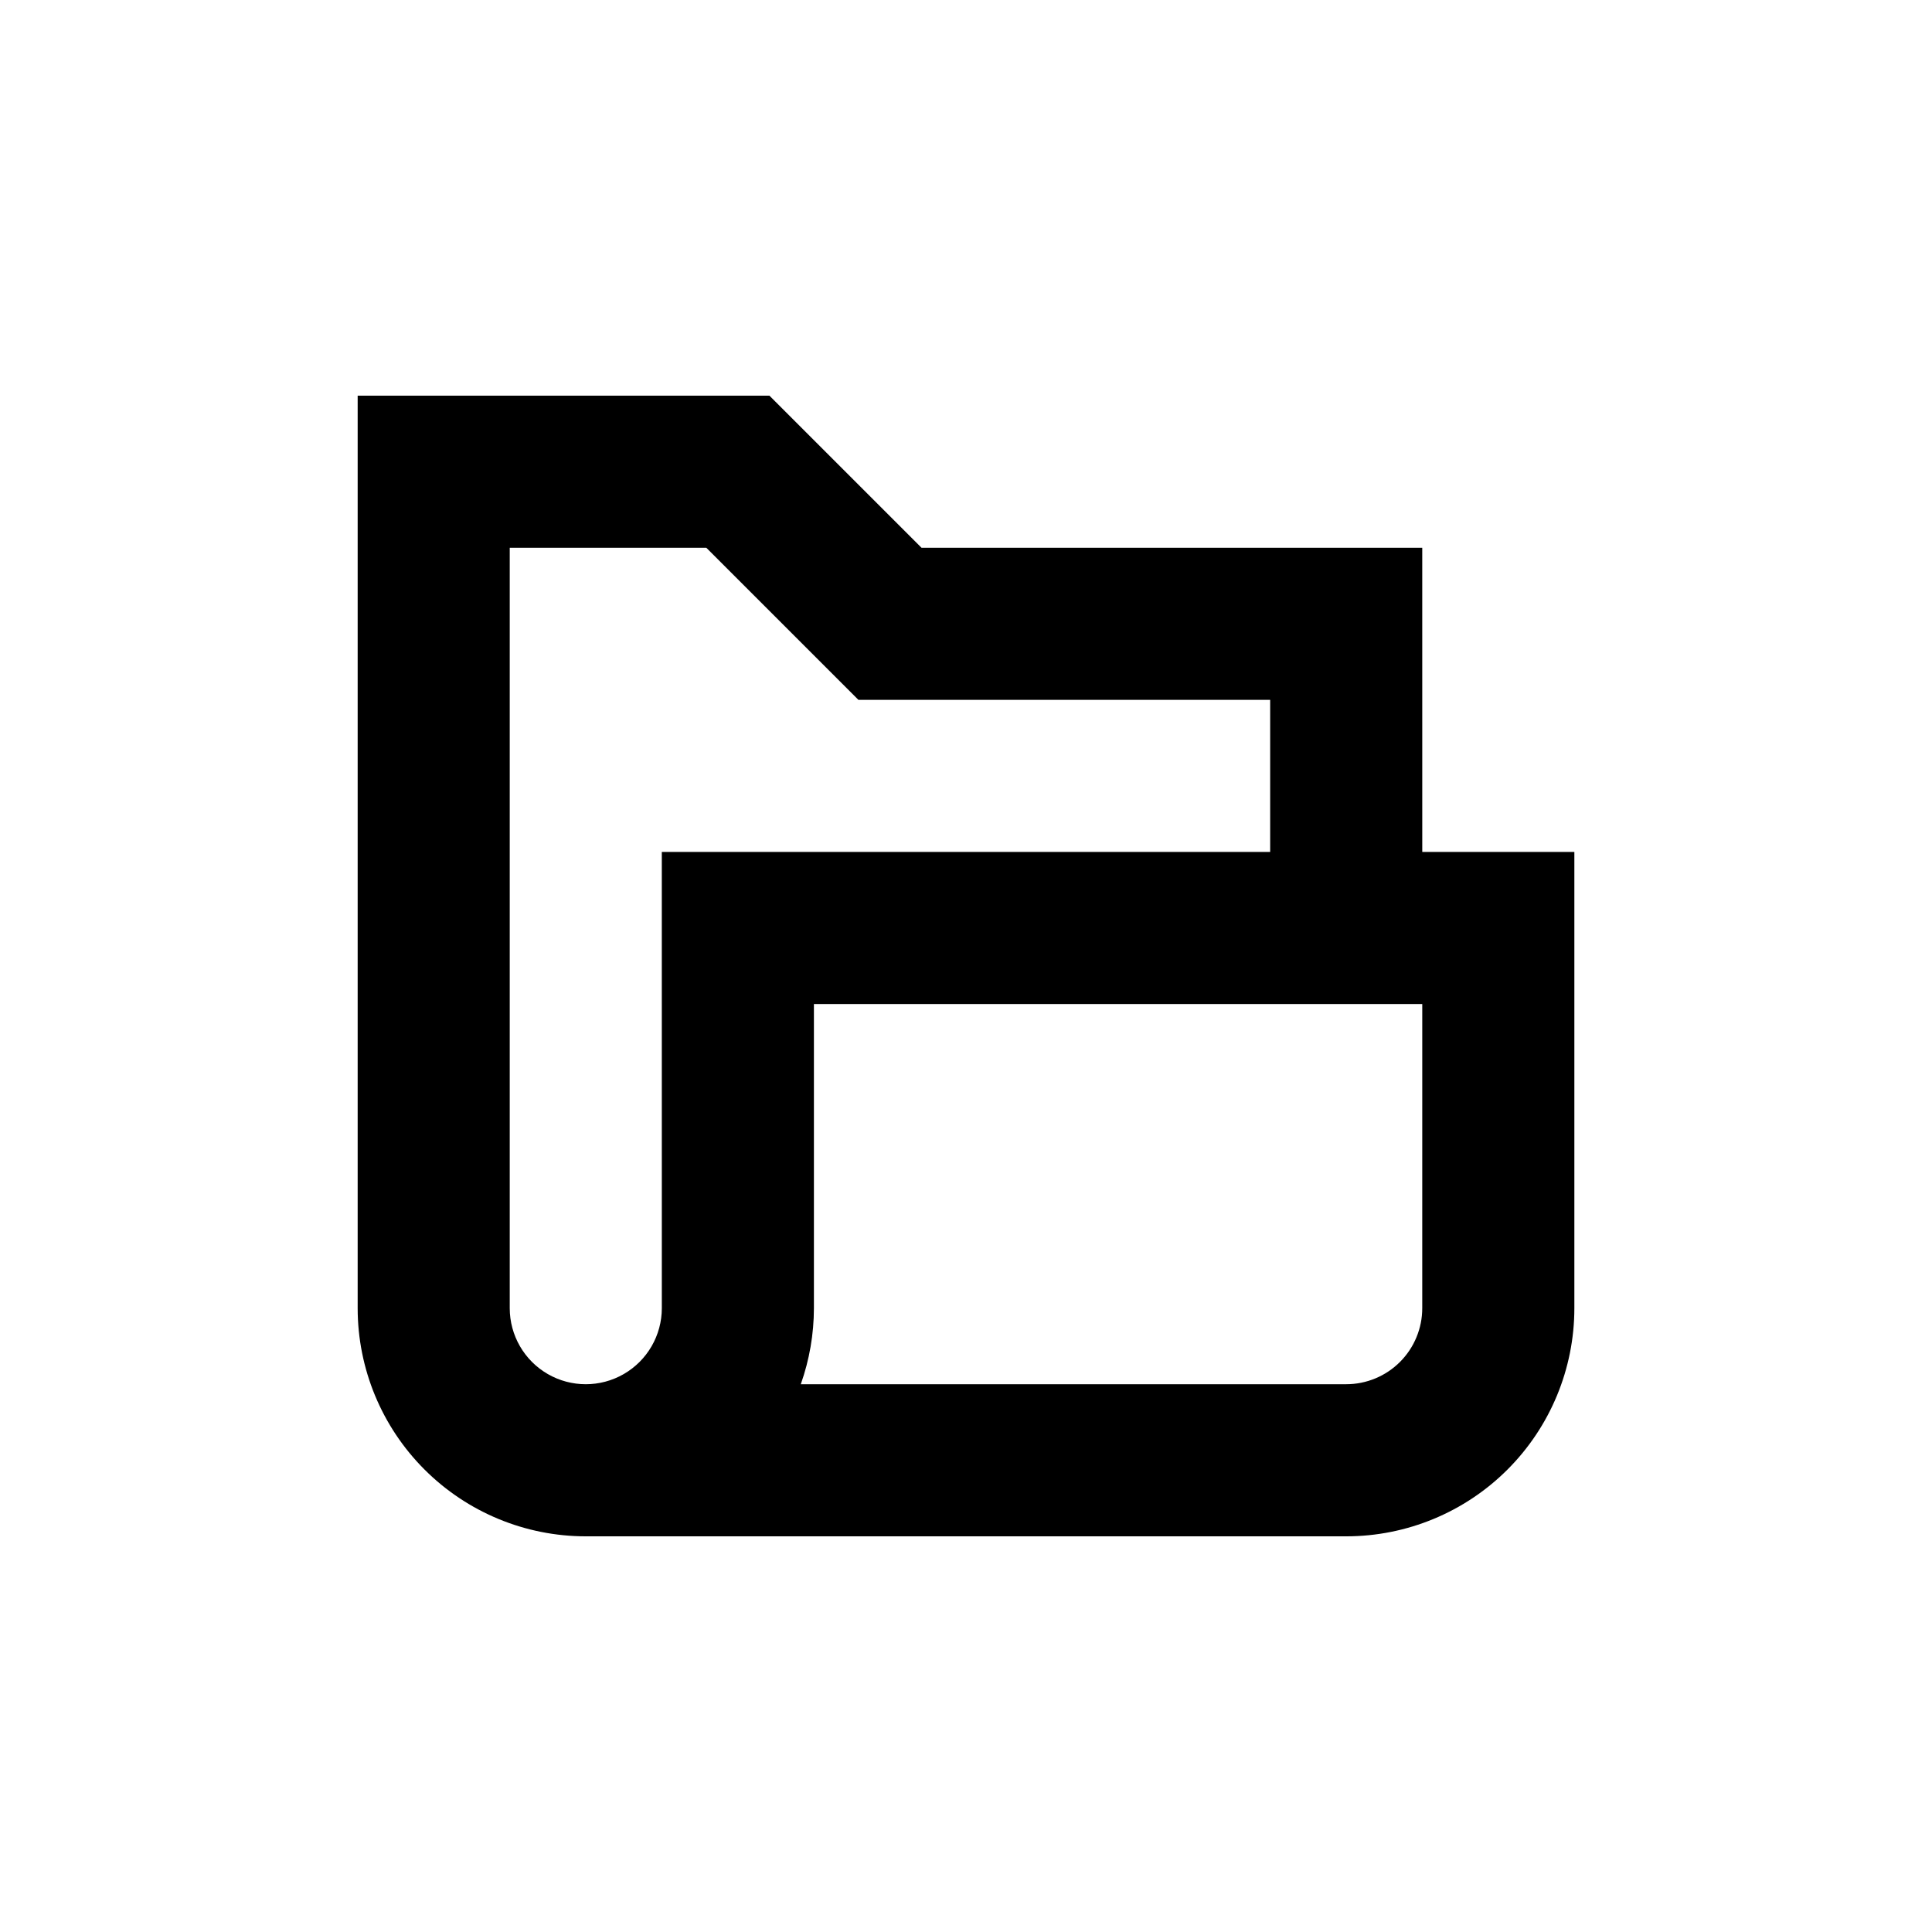
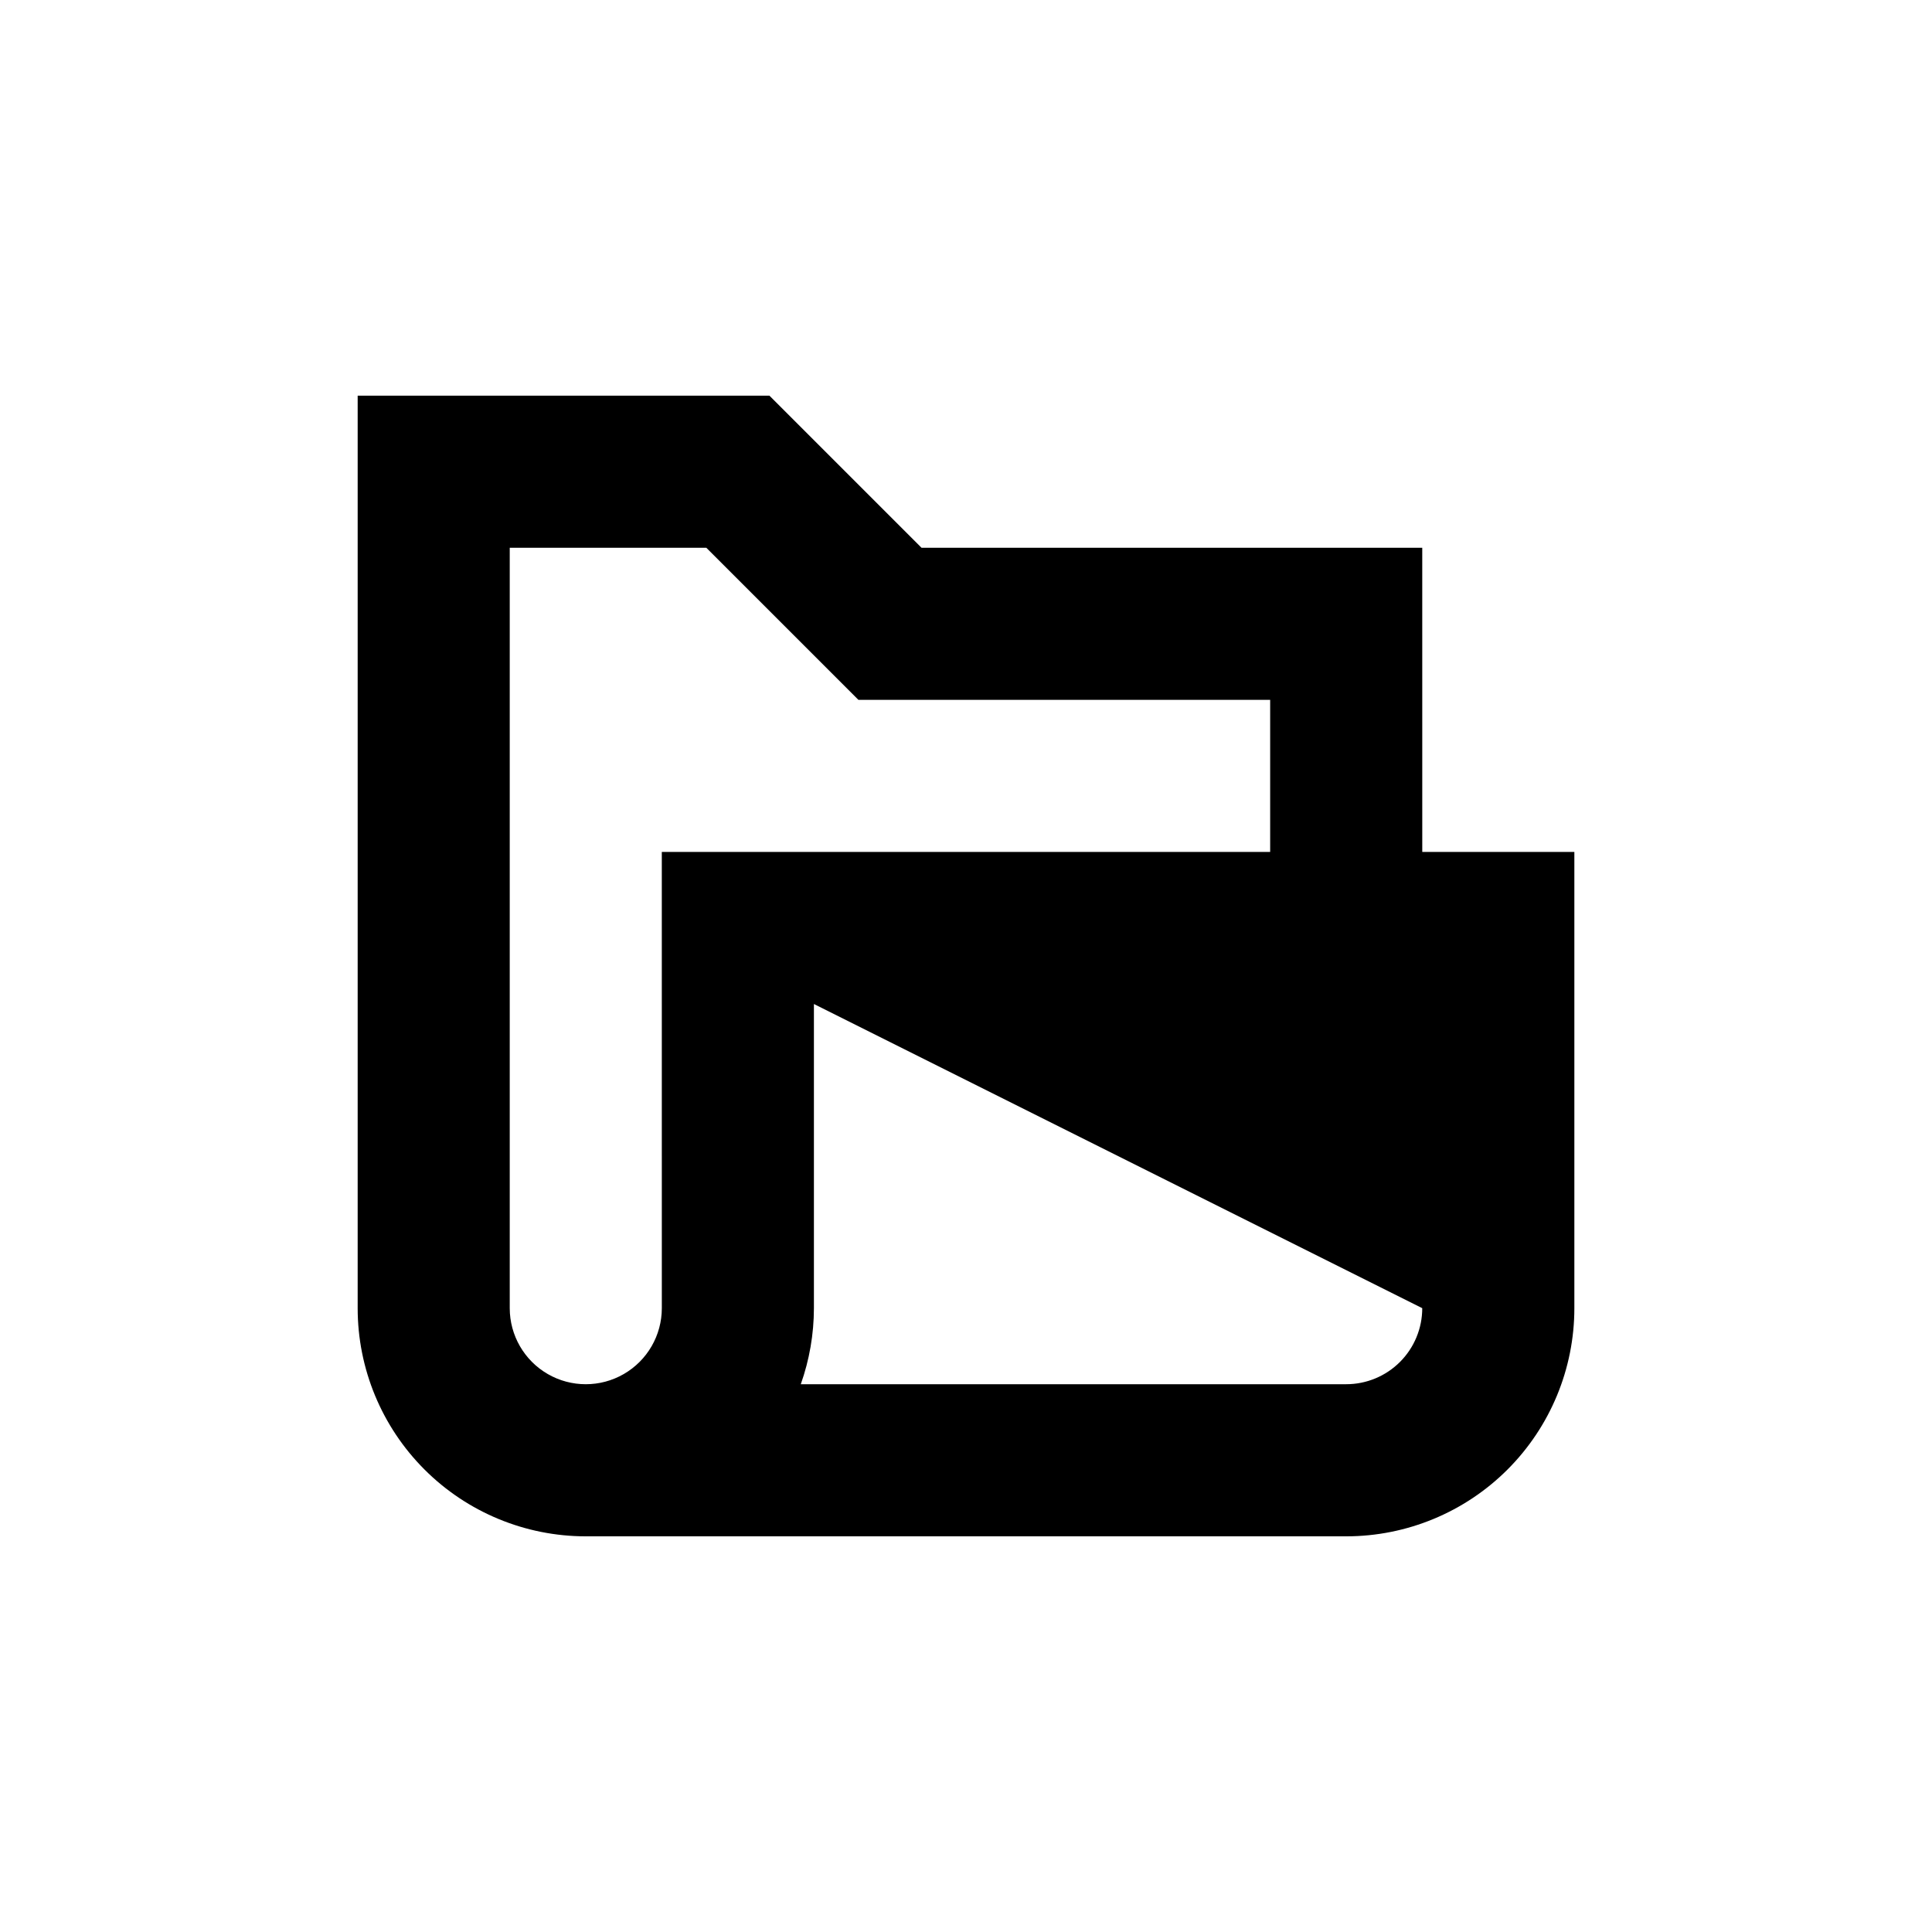
<svg xmlns="http://www.w3.org/2000/svg" fill="#000000" width="800px" height="800px" version="1.1" viewBox="144 144 512 512">
-   <path d="m520.91 289.16h-132.7l-40.305-40.305h-109.12v241.83c0 16.035 6.367 31.414 17.707 42.75 11.336 11.34 26.715 17.707 42.75 17.707h201.52c16.031 0 31.41-6.367 42.75-17.707 11.336-11.336 17.707-26.715 17.707-42.75v-120.91h-40.305zm-201.52 201.52c0 7.199-3.844 13.852-10.078 17.453-6.234 3.602-13.918 3.602-20.152 0-6.234-3.602-10.074-10.254-10.074-17.453v-201.52h52.094l40.305 40.305h109.12v40.305h-161.22zm201.52 0c0 5.344-2.125 10.473-5.902 14.25-3.781 3.781-8.906 5.902-14.25 5.902h-144.54c2.293-6.469 3.469-13.285 3.477-20.152v-80.609h161.22z" />
+   <path d="m520.91 289.16h-132.7l-40.305-40.305h-109.12v241.83c0 16.035 6.367 31.414 17.707 42.75 11.336 11.34 26.715 17.707 42.75 17.707h201.52c16.031 0 31.41-6.367 42.75-17.707 11.336-11.336 17.707-26.715 17.707-42.75v-120.91h-40.305zm-201.52 201.52c0 7.199-3.844 13.852-10.078 17.453-6.234 3.602-13.918 3.602-20.152 0-6.234-3.602-10.074-10.254-10.074-17.453v-201.52h52.094l40.305 40.305h109.12v40.305h-161.22zm201.52 0c0 5.344-2.125 10.473-5.902 14.25-3.781 3.781-8.906 5.902-14.25 5.902h-144.54c2.293-6.469 3.469-13.285 3.477-20.152v-80.609z" />
</svg>